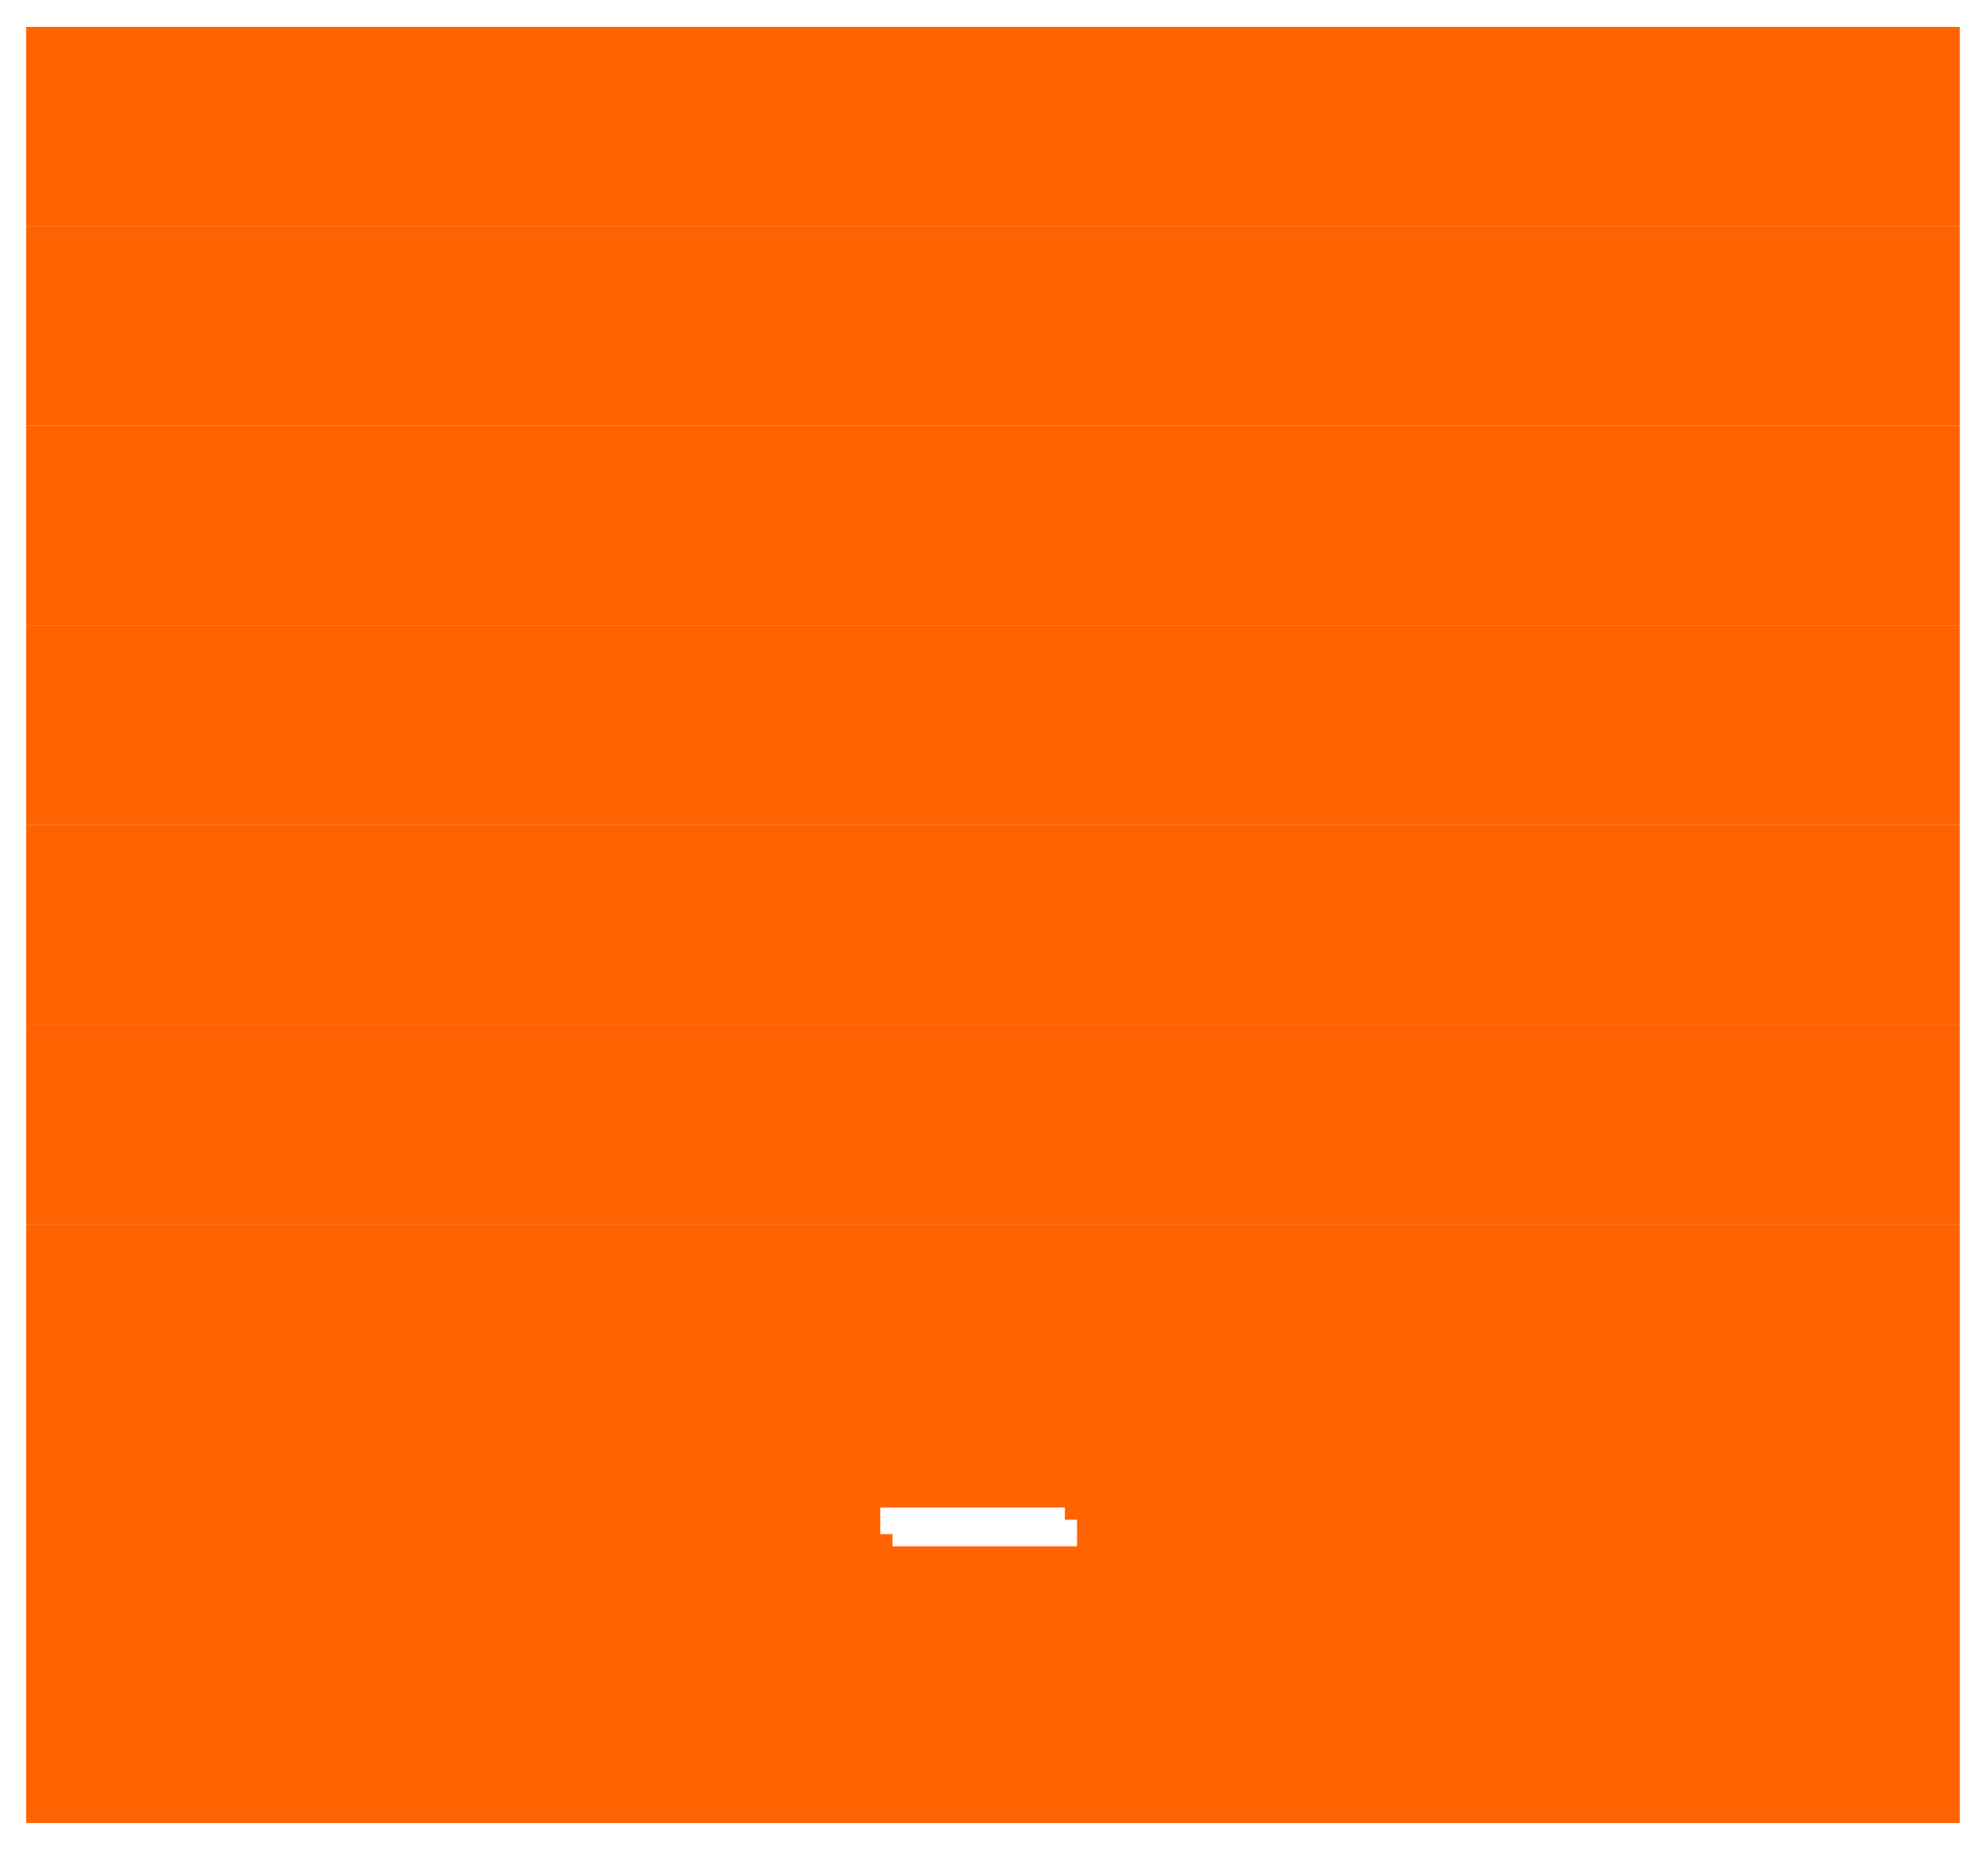
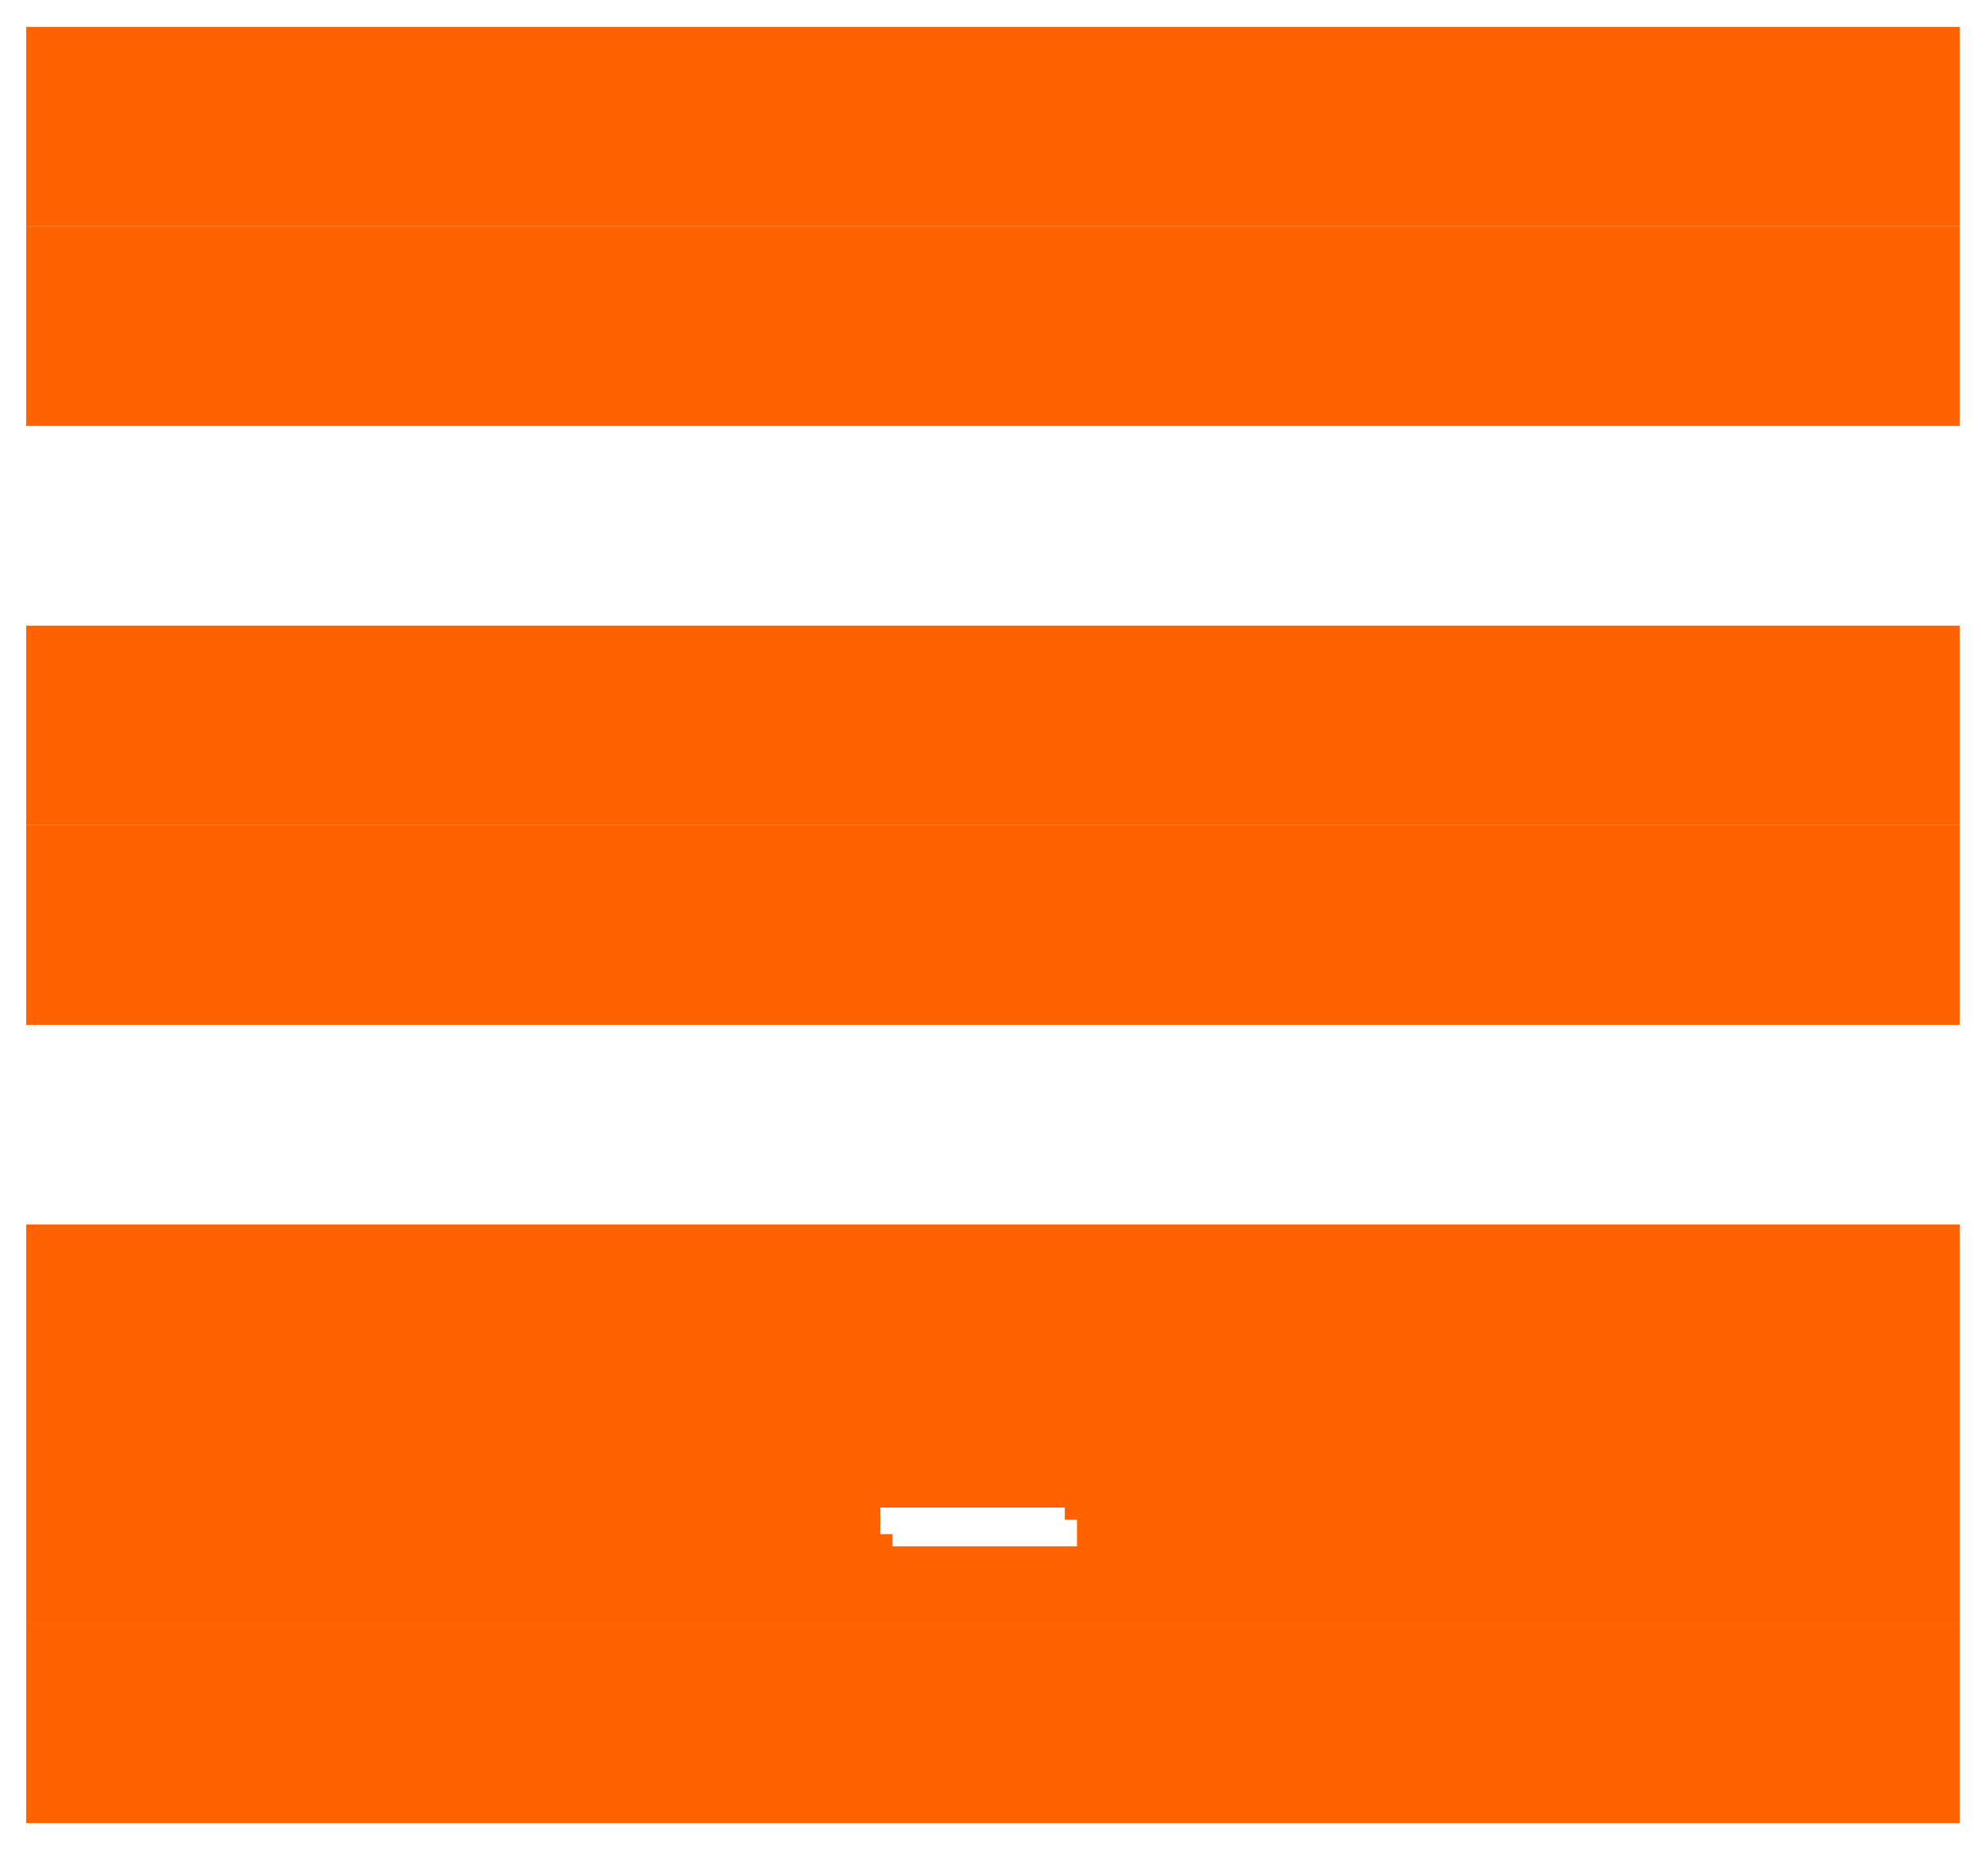
<svg xmlns="http://www.w3.org/2000/svg" id="Layer_2" viewBox="0 0 1205 1122">
  <defs>
    <style>.cls-1{filter:url(#drop-shadow-1);}.cls-1,.cls-2,.cls-3,.cls-4,.cls-5,.cls-6,.cls-7,.cls-8,.cls-9{fill:#ff6200;}.cls-2{filter:url(#drop-shadow-9);}.cls-3{filter:url(#drop-shadow-3);}.cls-4{filter:url(#drop-shadow-2);}.cls-5{filter:url(#drop-shadow-8);}.cls-6{filter:url(#drop-shadow-6);}.cls-7{filter:url(#drop-shadow-7);}.cls-8{filter:url(#drop-shadow-5);}.cls-9{filter:url(#drop-shadow-4);}.cls-10{fill:#fff;}</style>
    <filter id="drop-shadow-1" x="0" y="968" width="1205" height="154" filterUnits="userSpaceOnUse">
      <feOffset dx="7.4" dy="7.4" />
      <feGaussianBlur result="blur" stdDeviation="5.29" />
      <feFlood flood-color="#000" flood-opacity=".41" />
      <feComposite in2="blur" operator="in" />
      <feComposite in="SourceGraphic" />
    </filter>
    <filter id="drop-shadow-2" x="0" y="847" width="1205" height="154" filterUnits="userSpaceOnUse">
      <feOffset dx="7.4" dy="7.4" />
      <feGaussianBlur result="blur-2" stdDeviation="5.29" />
      <feFlood flood-color="#000" flood-opacity=".41" />
      <feComposite in2="blur-2" operator="in" />
      <feComposite in="SourceGraphic" />
    </filter>
    <filter id="drop-shadow-3" x="0" y="726" width="1205" height="154" filterUnits="userSpaceOnUse">
      <feOffset dx="7.4" dy="7.4" />
      <feGaussianBlur result="blur-3" stdDeviation="5.29" />
      <feFlood flood-color="#000" flood-opacity=".41" />
      <feComposite in2="blur-3" operator="in" />
      <feComposite in="SourceGraphic" />
    </filter>
    <filter id="drop-shadow-4" x="0" y="605" width="1205" height="154" filterUnits="userSpaceOnUse">
      <feOffset dx="7.4" dy="7.4" />
      <feGaussianBlur result="blur-4" stdDeviation="5.29" />
      <feFlood flood-color="#000" flood-opacity=".41" />
      <feComposite in2="blur-4" operator="in" />
      <feComposite in="SourceGraphic" />
    </filter>
    <filter id="drop-shadow-5" x="0" y="484" width="1205" height="154" filterUnits="userSpaceOnUse">
      <feOffset dx="7.4" dy="7.4" />
      <feGaussianBlur result="blur-5" stdDeviation="5.29" />
      <feFlood flood-color="#000" flood-opacity=".41" />
      <feComposite in2="blur-5" operator="in" />
      <feComposite in="SourceGraphic" />
    </filter>
    <filter id="drop-shadow-6" x="0" y="363" width="1205" height="154" filterUnits="userSpaceOnUse">
      <feOffset dx="7.4" dy="7.4" />
      <feGaussianBlur result="blur-6" stdDeviation="5.29" />
      <feFlood flood-color="#000" flood-opacity=".41" />
      <feComposite in2="blur-6" operator="in" />
      <feComposite in="SourceGraphic" />
    </filter>
    <filter id="drop-shadow-7" x="0" y="242" width="1205" height="154" filterUnits="userSpaceOnUse">
      <feOffset dx="7.4" dy="7.4" />
      <feGaussianBlur result="blur-7" stdDeviation="5.29" />
      <feFlood flood-color="#000" flood-opacity=".41" />
      <feComposite in2="blur-7" operator="in" />
      <feComposite in="SourceGraphic" />
    </filter>
    <filter id="drop-shadow-8" x="0" y="121" width="1205" height="154" filterUnits="userSpaceOnUse">
      <feOffset dx="7.4" dy="7.4" />
      <feGaussianBlur result="blur-8" stdDeviation="5.29" />
      <feFlood flood-color="#000" flood-opacity=".41" />
      <feComposite in2="blur-8" operator="in" />
      <feComposite in="SourceGraphic" />
    </filter>
    <filter id="drop-shadow-9" x="0" y="0" width="1205" height="154" filterUnits="userSpaceOnUse">
      <feOffset dx="7.4" dy="7.4" />
      <feGaussianBlur result="blur-9" stdDeviation="5.29" />
      <feFlood flood-color="#000" flood-opacity=".41" />
      <feComposite in2="blur-9" operator="in" />
      <feComposite in="SourceGraphic" />
    </filter>
  </defs>
  <g id="Layer_1-2">
    <rect class="cls-1" x="8.49" y="976.82" width="1172.07" height="120.95" />
    <path class="cls-4" d="M8.49,976.82h1172.07v-120.95H8.49v120.95ZM533.63,913.89h111.79v16.1h-111.79v-16.1Z" />
    <rect class="cls-3" x="8.49" y="734.92" width="1172.07" height="120.95" />
-     <rect class="cls-9" x="8.49" y="613.87" width="1172.07" height="120.95" />
    <rect class="cls-8" x="8.49" y="492.92" width="1172.07" height="120.95" />
    <rect class="cls-6" x="8.49" y="371.87" width="1172.07" height="120.95" />
-     <rect class="cls-7" x="8.49" y="250.92" width="1172.07" height="120.95" />
    <rect class="cls-5" x="8.49" y="129.87" width="1172.07" height="120.95" />
    <rect class="cls-2" x="8.49" y="8.92" width="1172.07" height="120.95" />
    <rect class="cls-10" x="533.63" y="913.89" width="111.79" height="16.1" />
  </g>
</svg>